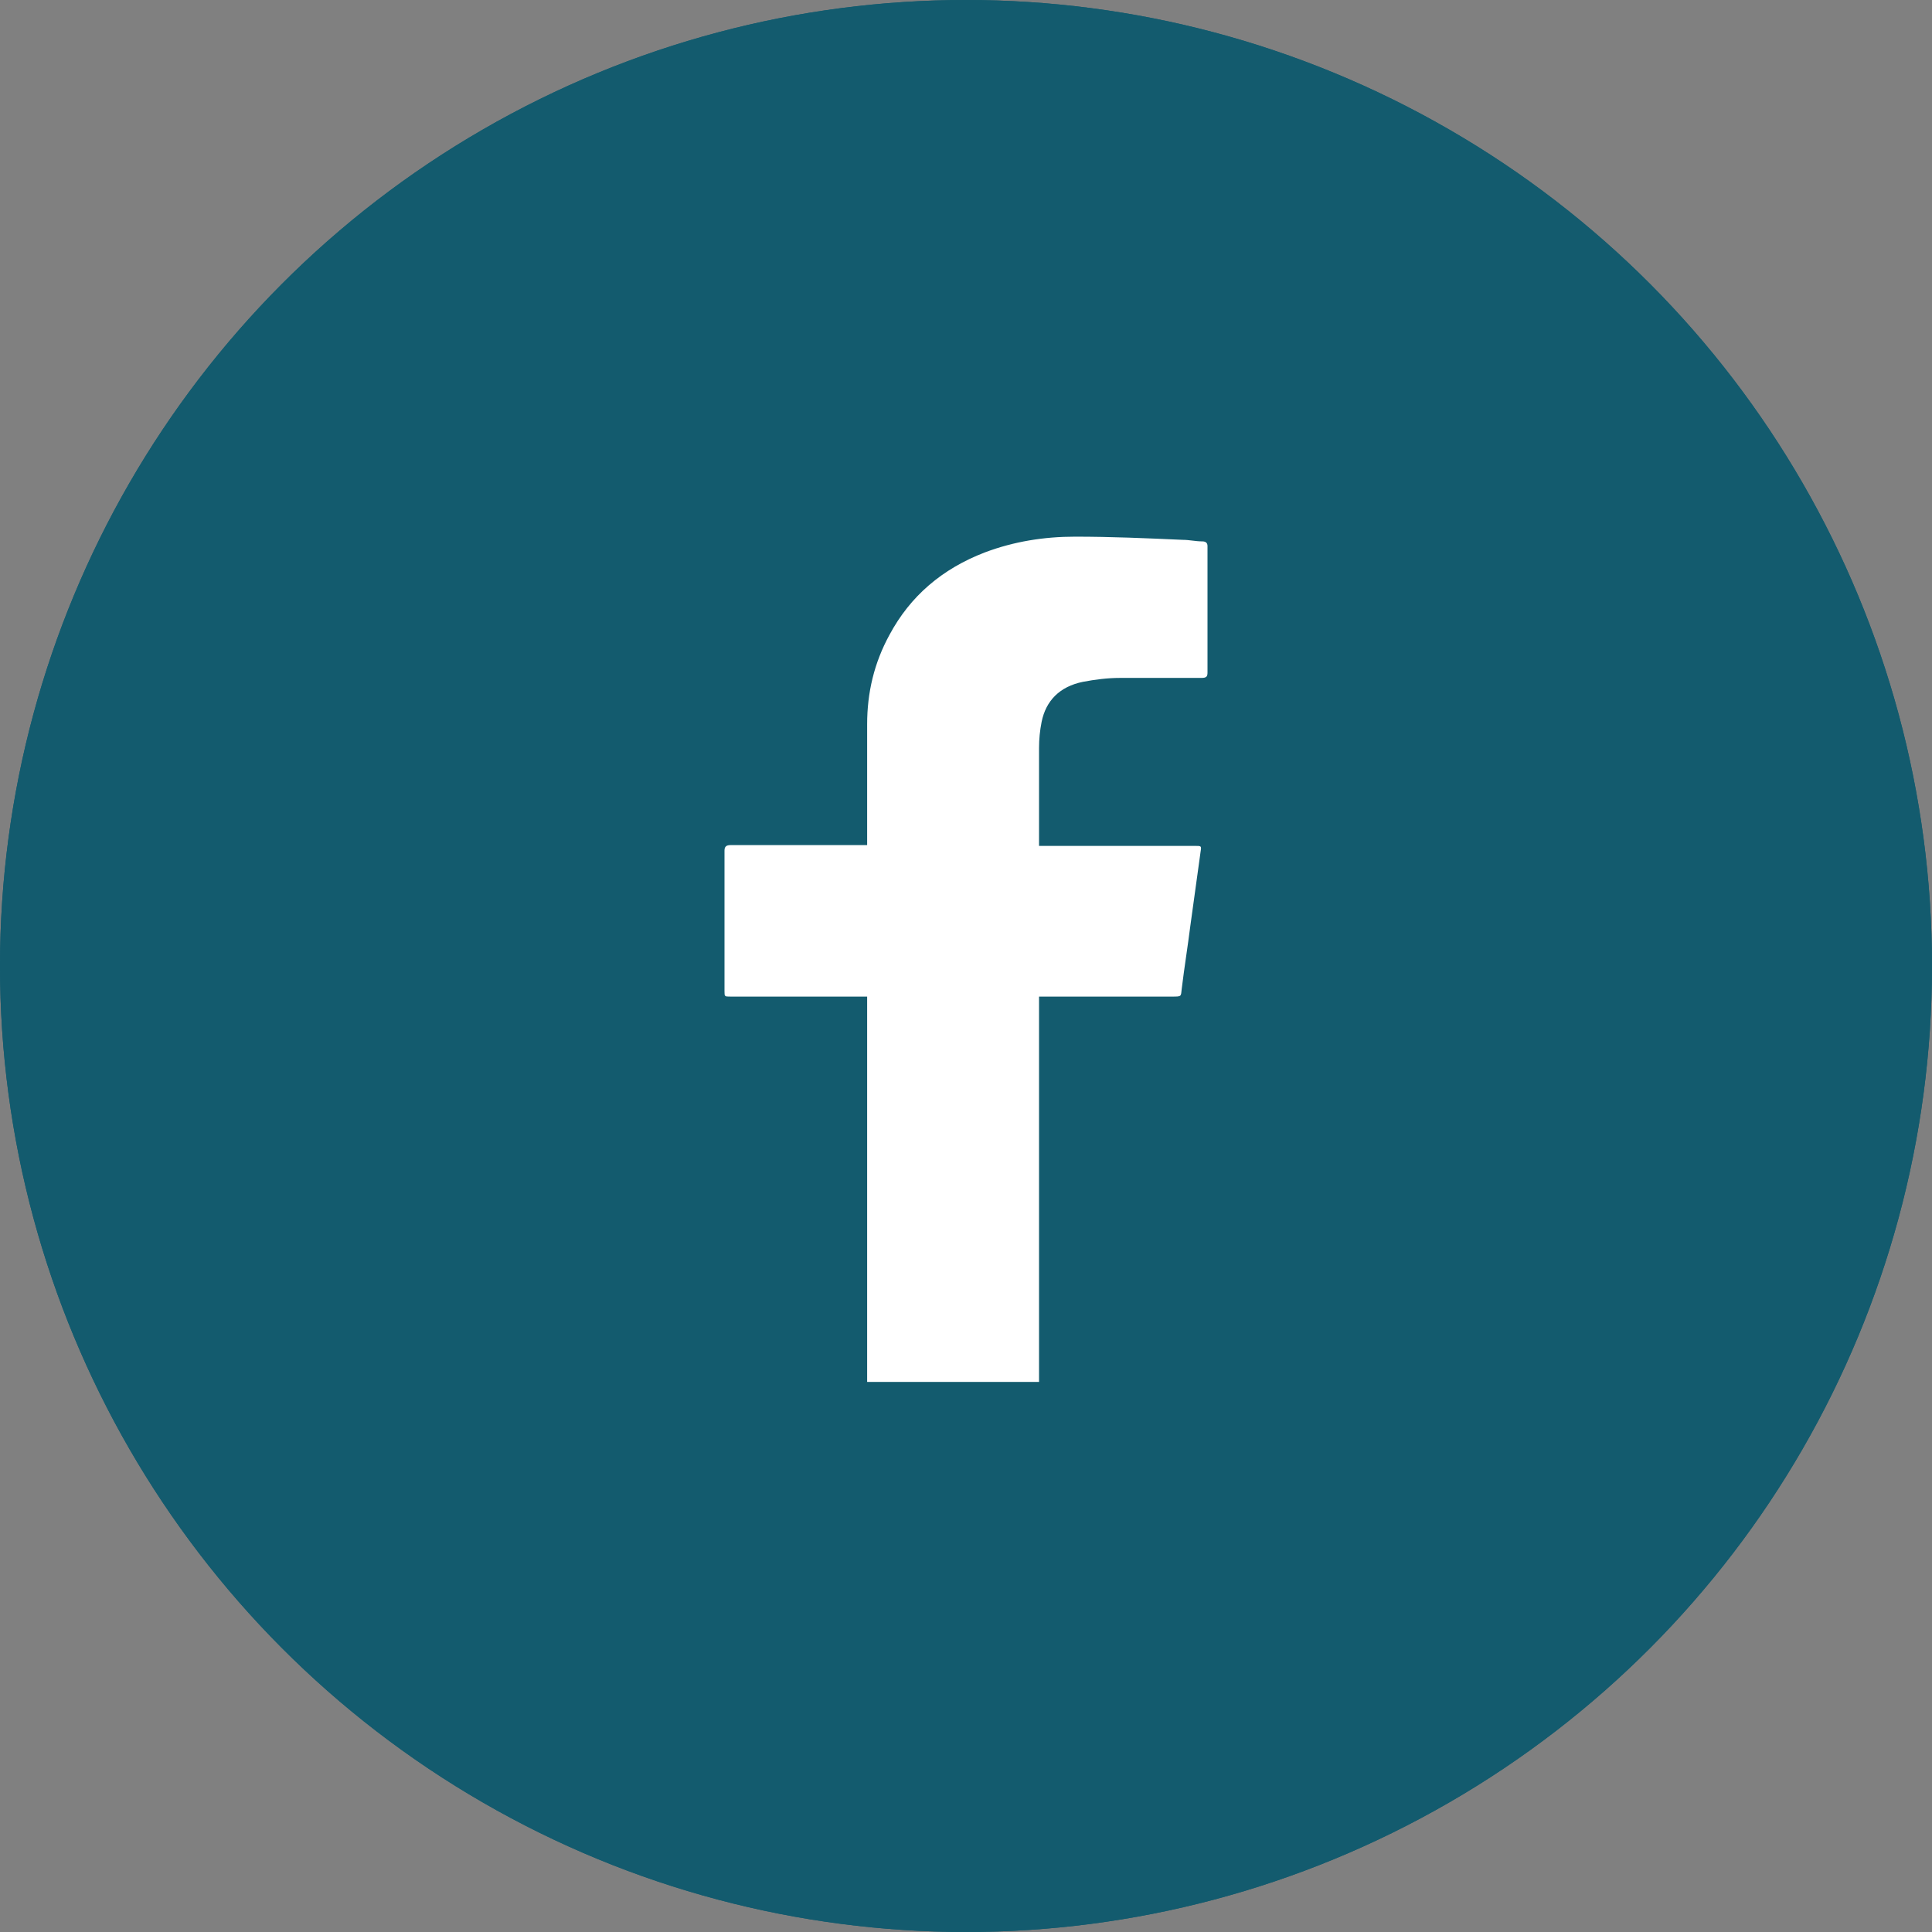
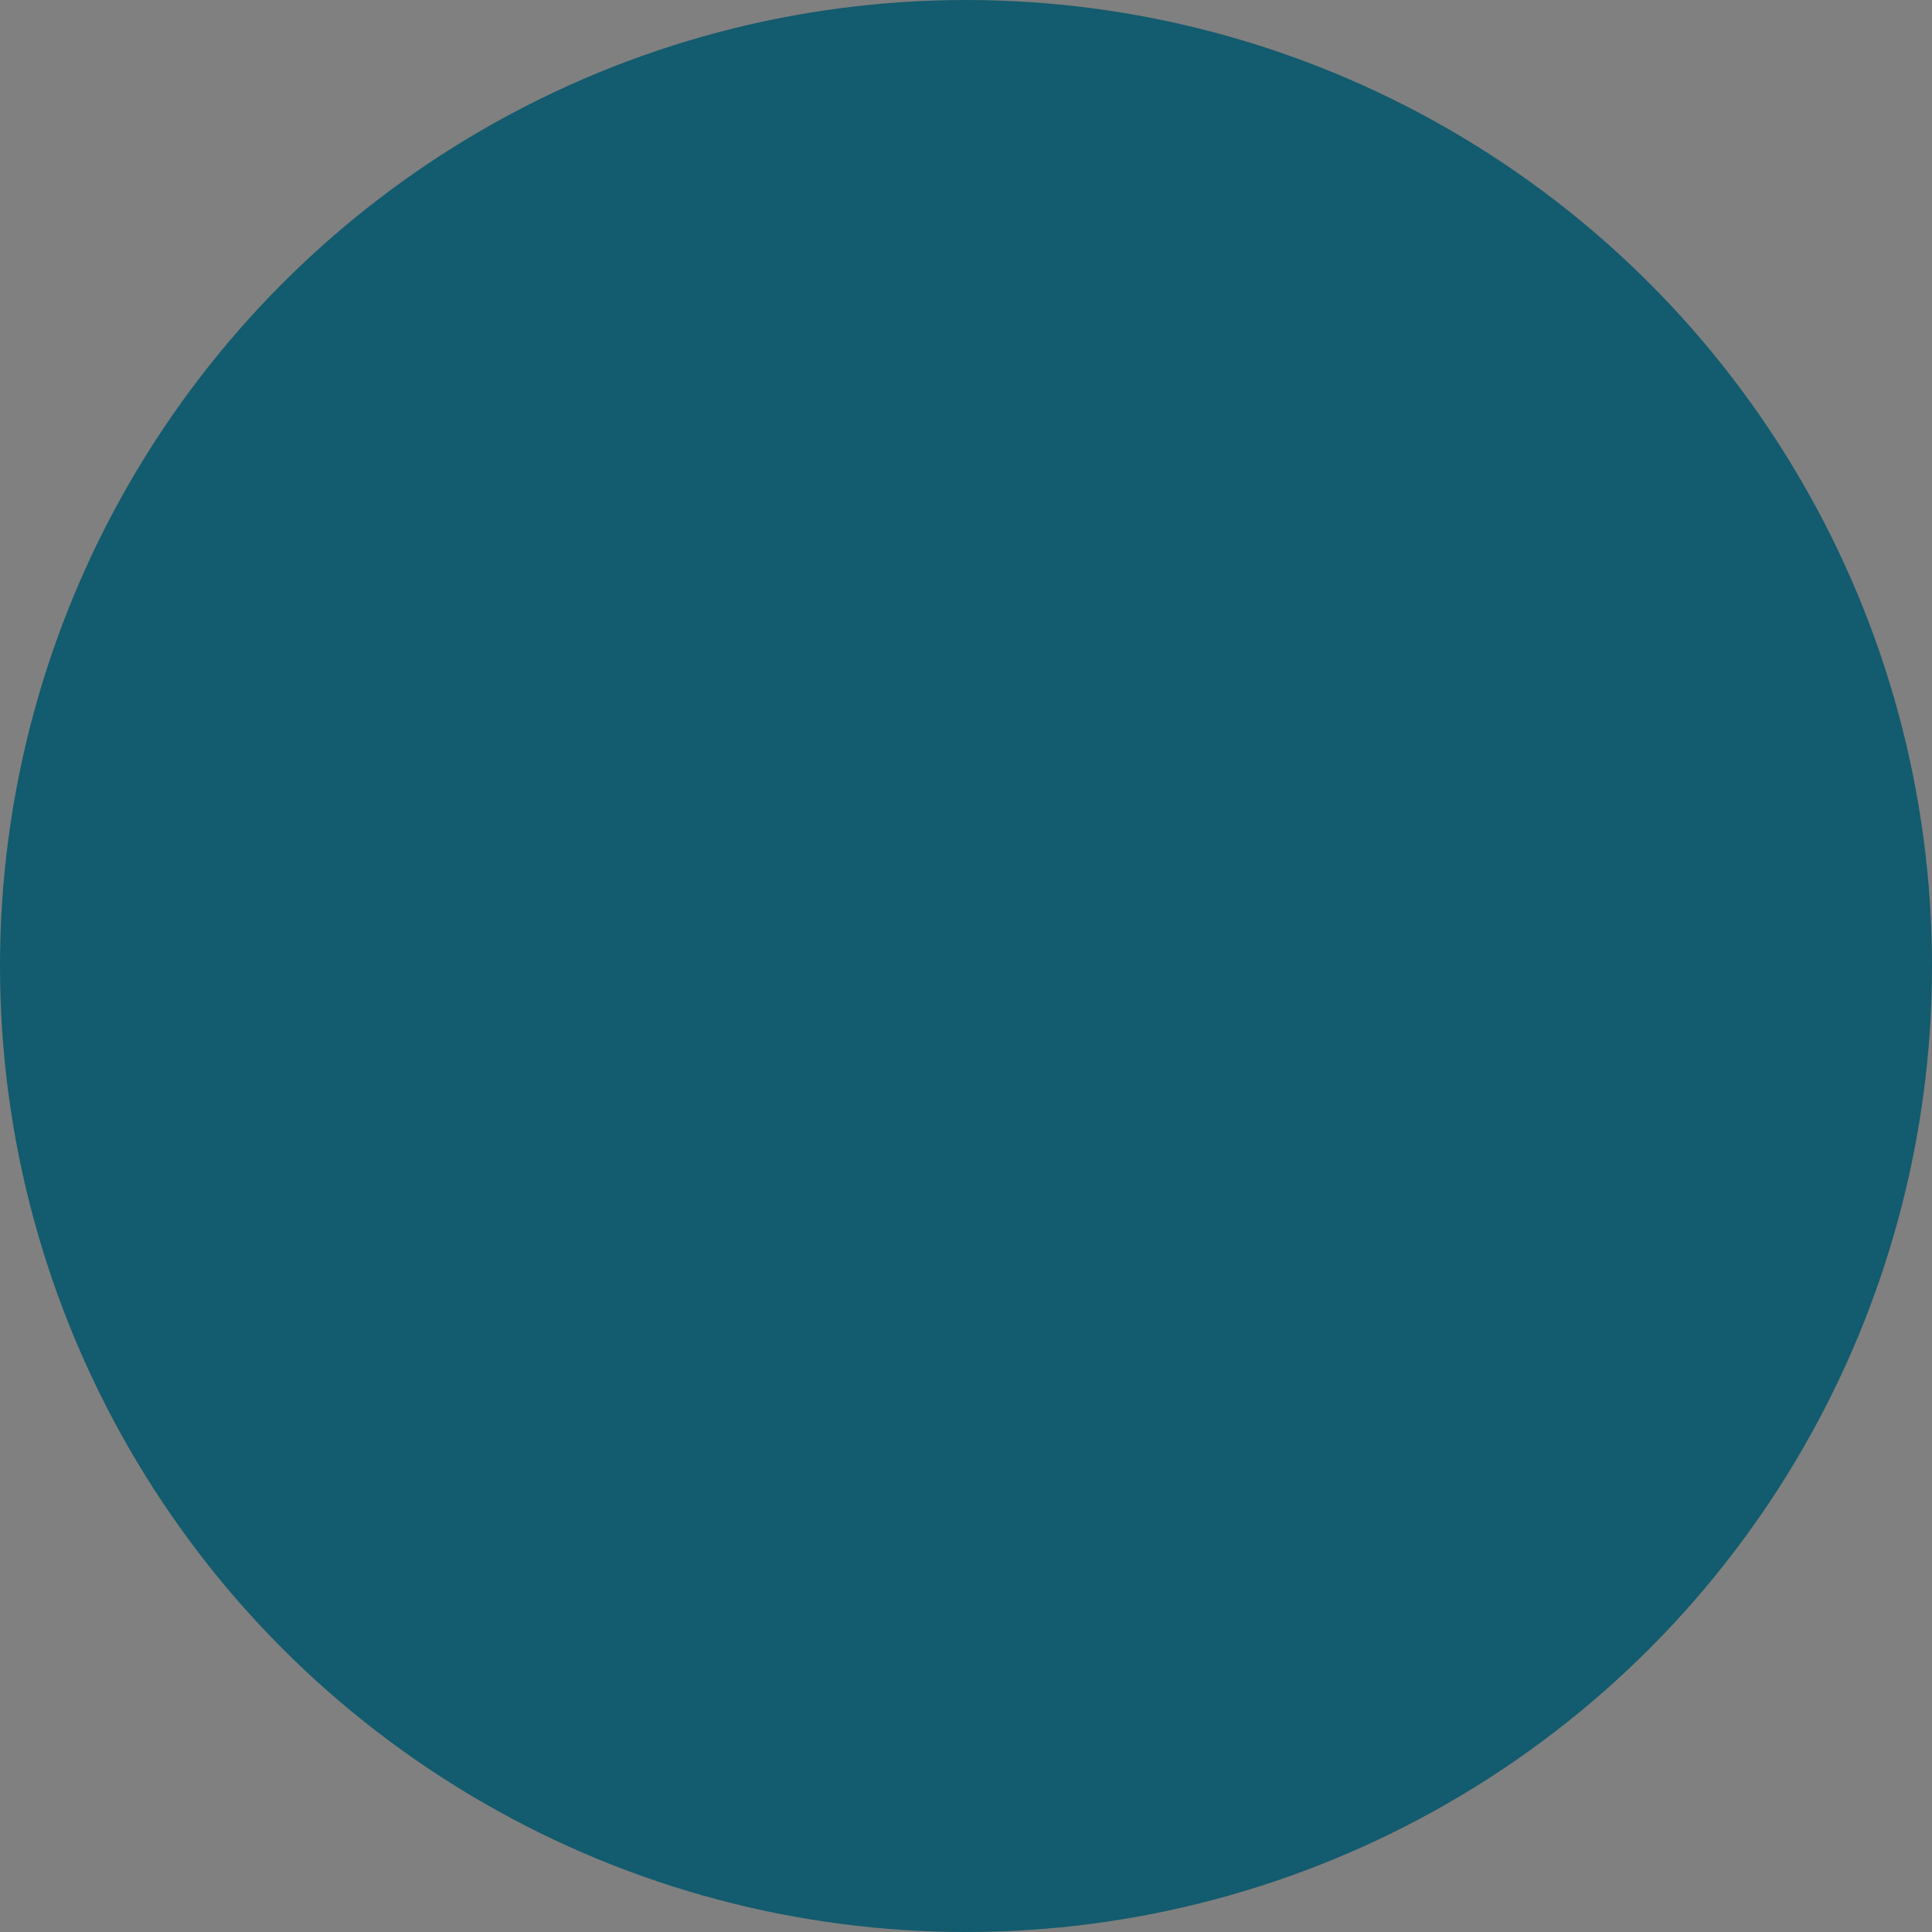
<svg xmlns="http://www.w3.org/2000/svg" width="36" height="36" viewBox="0 0 36 36" fill="none">
  <rect x="0" y="0" width="36" height="36" fill="#808080" stroke="none" />
  <circle cx="18" cy="18" r="18" fill="#135B6E" />
-   <circle cx="18" cy="18" r="18" fill="#135B6E" />
  <g clip-path="url(#clip0_41_242)">
-     <path d="M16.158 25.75C16.158 25.706 16.158 25.677 16.158 25.633C16.158 23.308 16.158 20.983 16.158 18.657V18.57H16.046C15.229 18.57 14.429 18.57 13.612 18.57C13.5 18.57 13.5 18.57 13.5 18.467C13.5 17.59 13.5 16.727 13.5 15.85C13.5 15.777 13.532 15.747 13.612 15.747C14.429 15.747 15.229 15.747 16.046 15.747H16.158C16.158 15.718 16.158 15.689 16.158 15.659C16.158 14.943 16.158 14.212 16.158 13.495C16.158 12.91 16.287 12.354 16.575 11.828C16.959 11.111 17.552 10.6 18.352 10.293C18.897 10.088 19.457 10 20.034 10C20.706 10 21.363 10.029 22.036 10.059C22.164 10.059 22.276 10.088 22.404 10.088C22.468 10.088 22.5 10.117 22.5 10.175C22.5 10.541 22.5 10.892 22.5 11.258C22.5 11.682 22.5 12.106 22.5 12.53C22.5 12.603 22.484 12.632 22.388 12.632C21.875 12.632 21.379 12.632 20.866 12.632C20.642 12.632 20.402 12.662 20.178 12.705C19.746 12.793 19.489 13.056 19.409 13.451C19.377 13.612 19.361 13.773 19.361 13.934C19.361 14.519 19.361 15.118 19.361 15.703C19.361 15.718 19.361 15.733 19.361 15.762H19.473C20.402 15.762 21.331 15.762 22.26 15.762C22.388 15.762 22.388 15.762 22.372 15.864C22.308 16.332 22.244 16.785 22.18 17.253C22.132 17.634 22.068 18.029 22.02 18.423C22.004 18.57 22.02 18.57 21.843 18.57C21.059 18.57 20.258 18.57 19.473 18.57H19.361V18.687C19.361 20.983 19.361 23.293 19.361 25.589C19.361 25.648 19.361 25.706 19.361 25.765H16.158V25.75Z" fill="white" />
-   </g>
+     </g>
  <defs>
    <clipPath id="clip0_41_242">
-       <rect width="9" height="15.75" fill="white" transform="translate(13.5 10)" />
-     </clipPath>
+       </clipPath>
  </defs>
</svg>